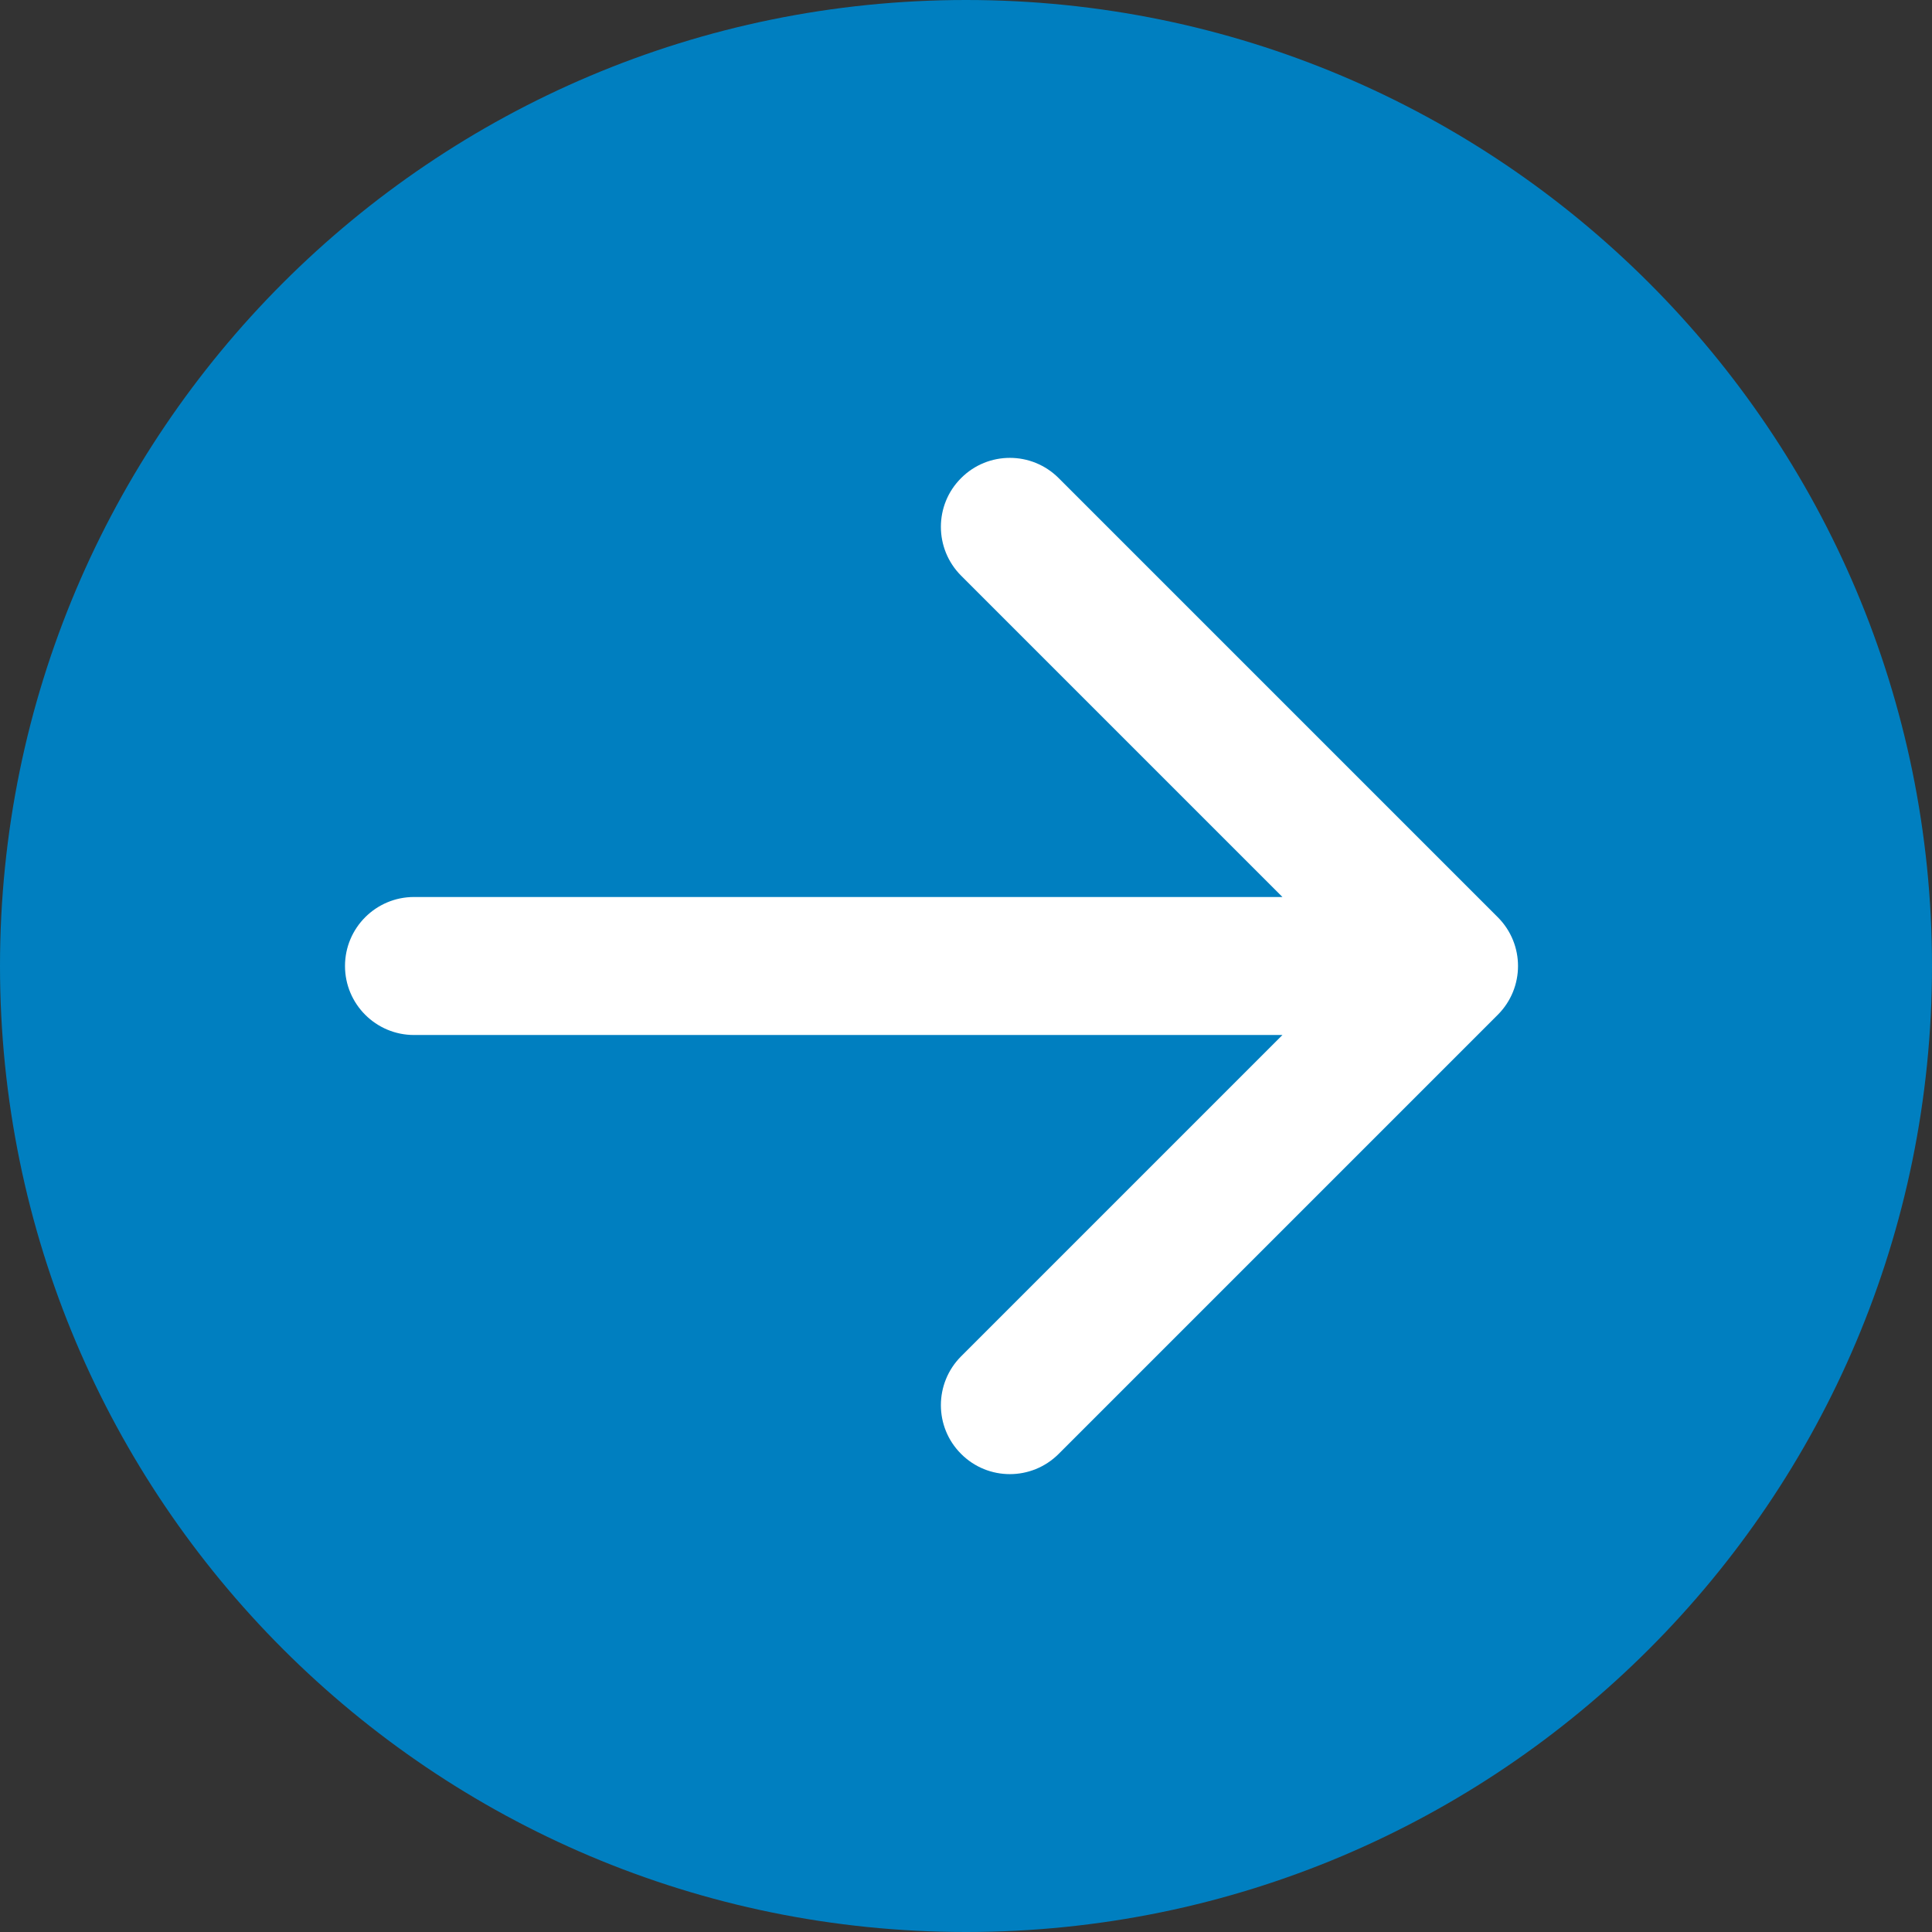
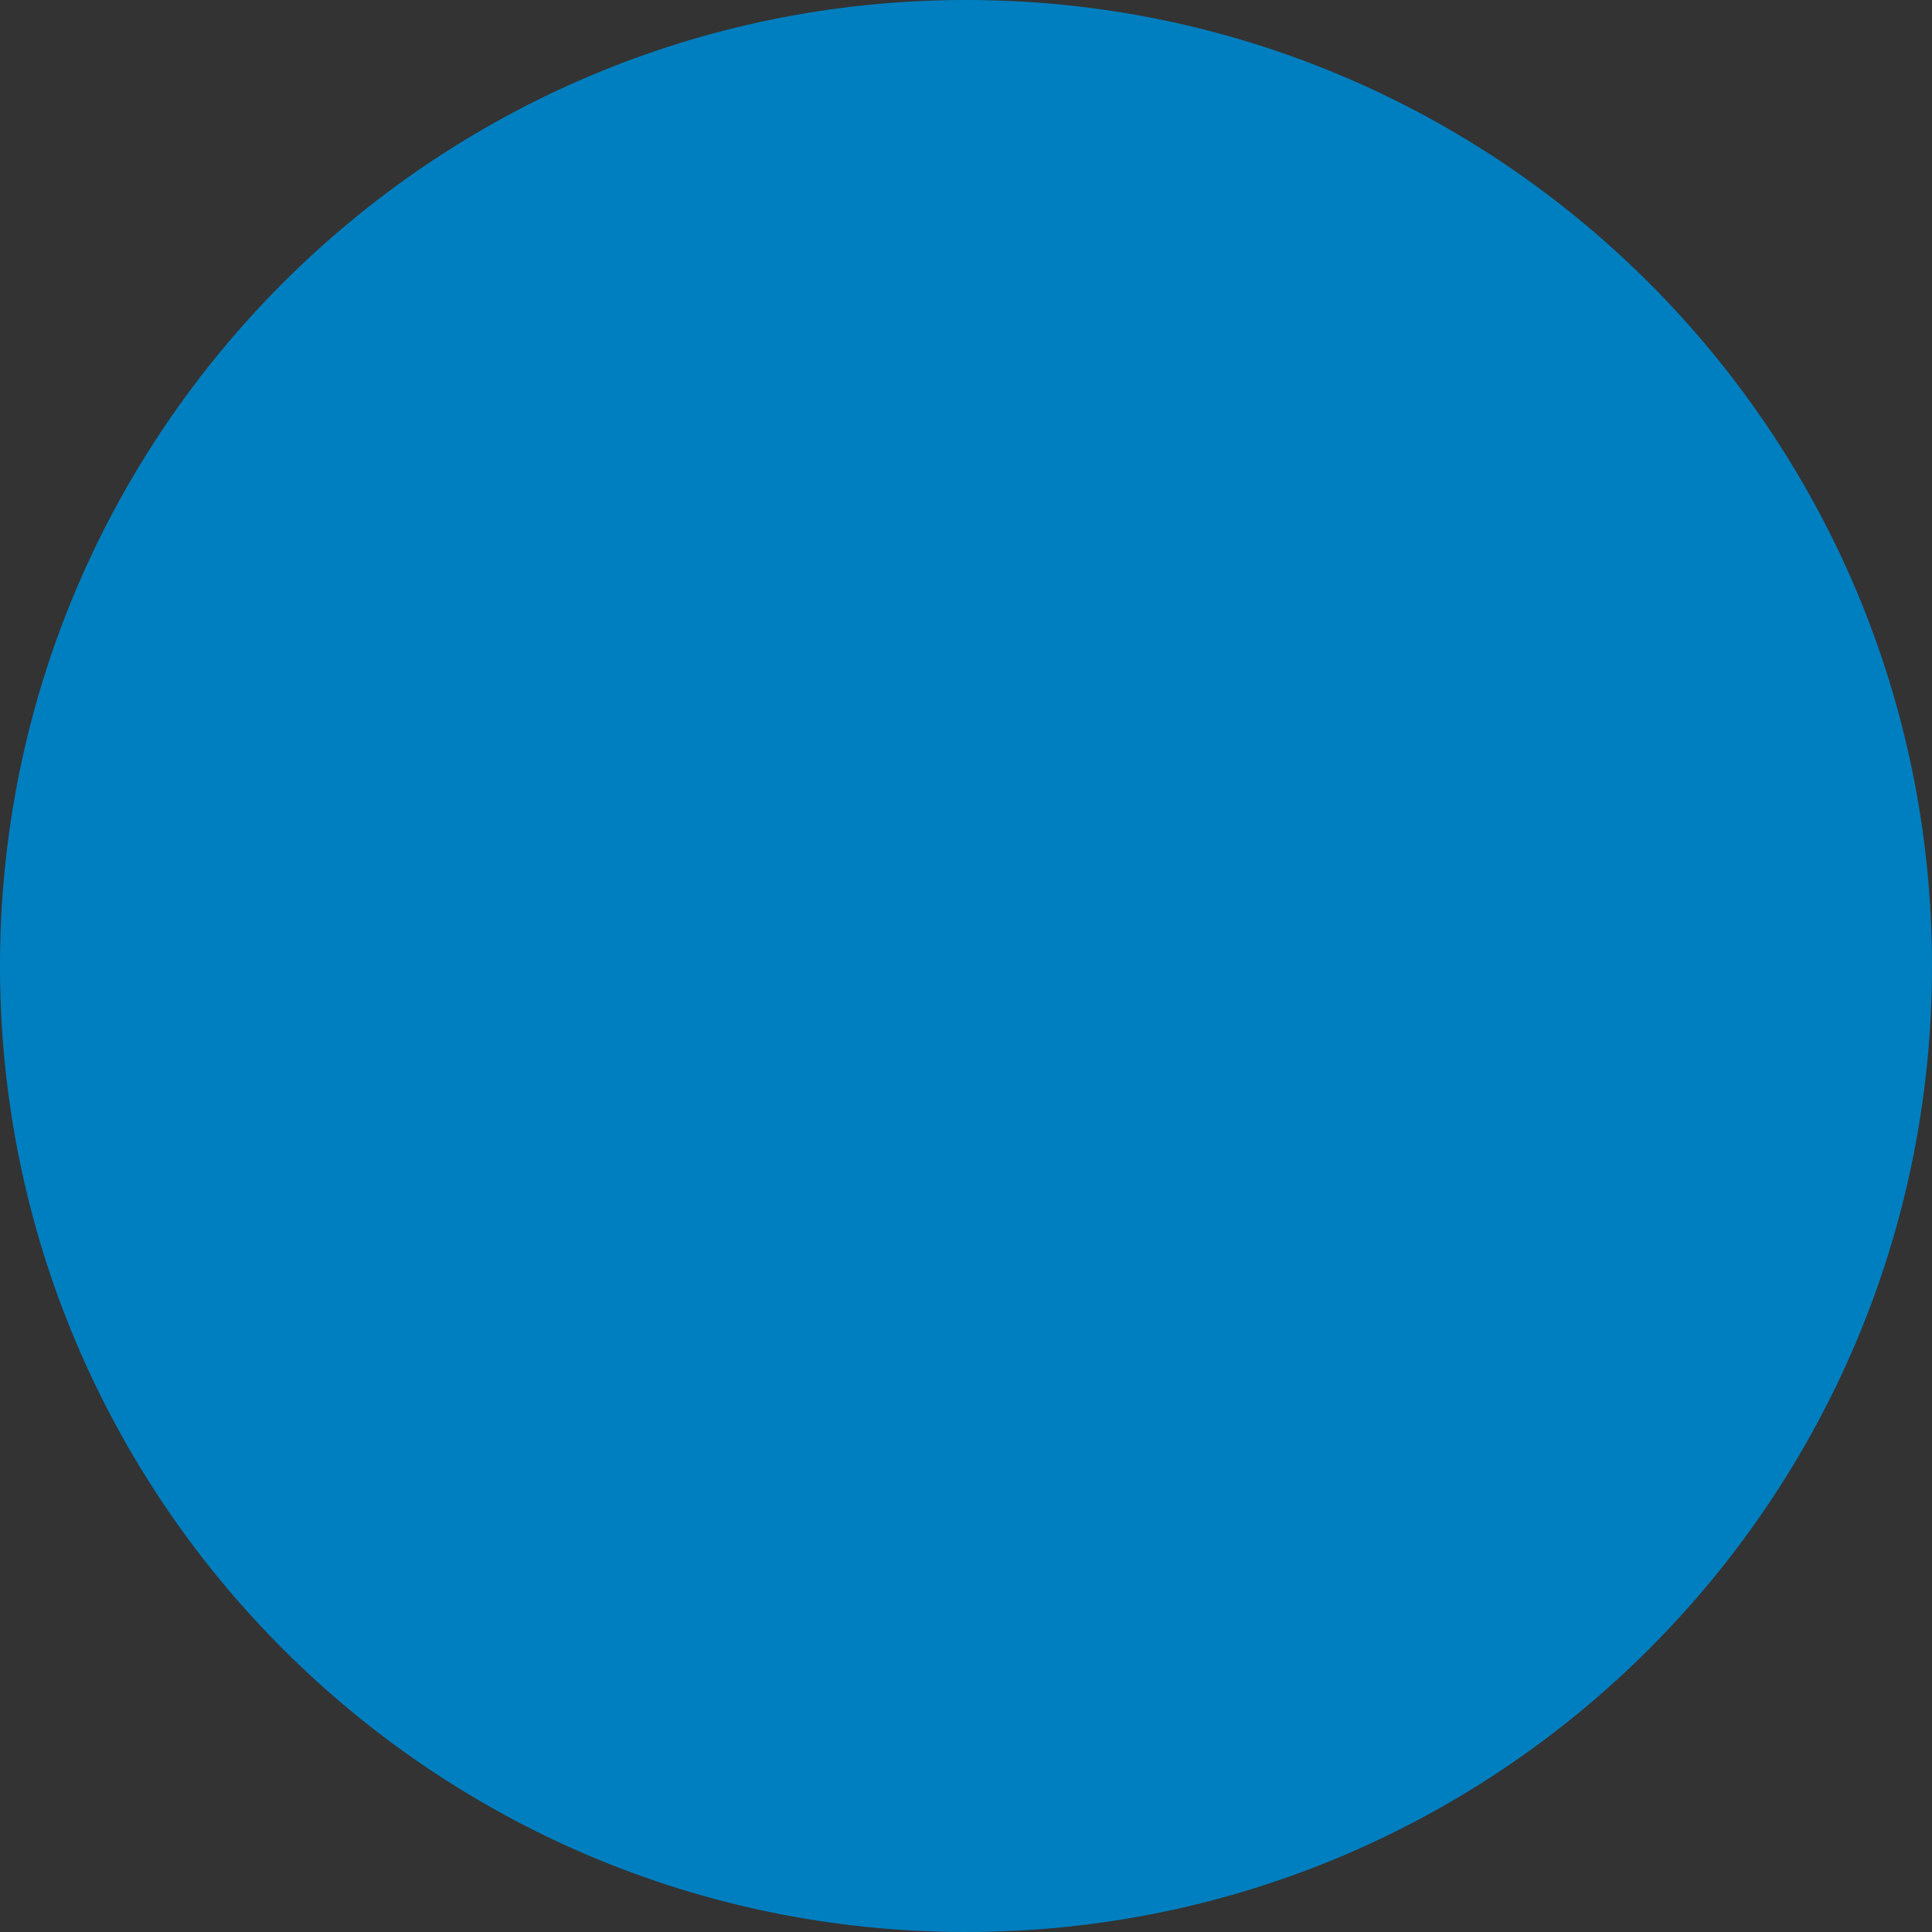
<svg xmlns="http://www.w3.org/2000/svg" width="28" height="28" viewBox="0 0 28 28" fill="none">
  <rect x="0" y="0" width="28" height="28" fill="#333333" stroke="none" />
  <path d="M28 14C28 21.732 21.732 28 14 28C6.268 28 0 21.732 0 14C0 6.268 6.268 0 14 0C21.732 0 28 6.268 28 14Z" fill="#007FC0" />
-   <path d="M13.929 6.929C14.319 6.538 14.952 6.538 15.343 6.929L21.707 13.293C22.098 13.684 22.098 14.316 21.707 14.707L15.343 21.071C14.952 21.462 14.319 21.462 13.929 21.071C13.538 20.681 13.539 20.048 13.929 19.657L18.586 15H6C5.448 15 5 14.552 5 14C5 13.448 5.448 13 6 13H18.586L13.929 8.343C13.539 7.952 13.538 7.319 13.929 6.929Z" fill="white" />
</svg>